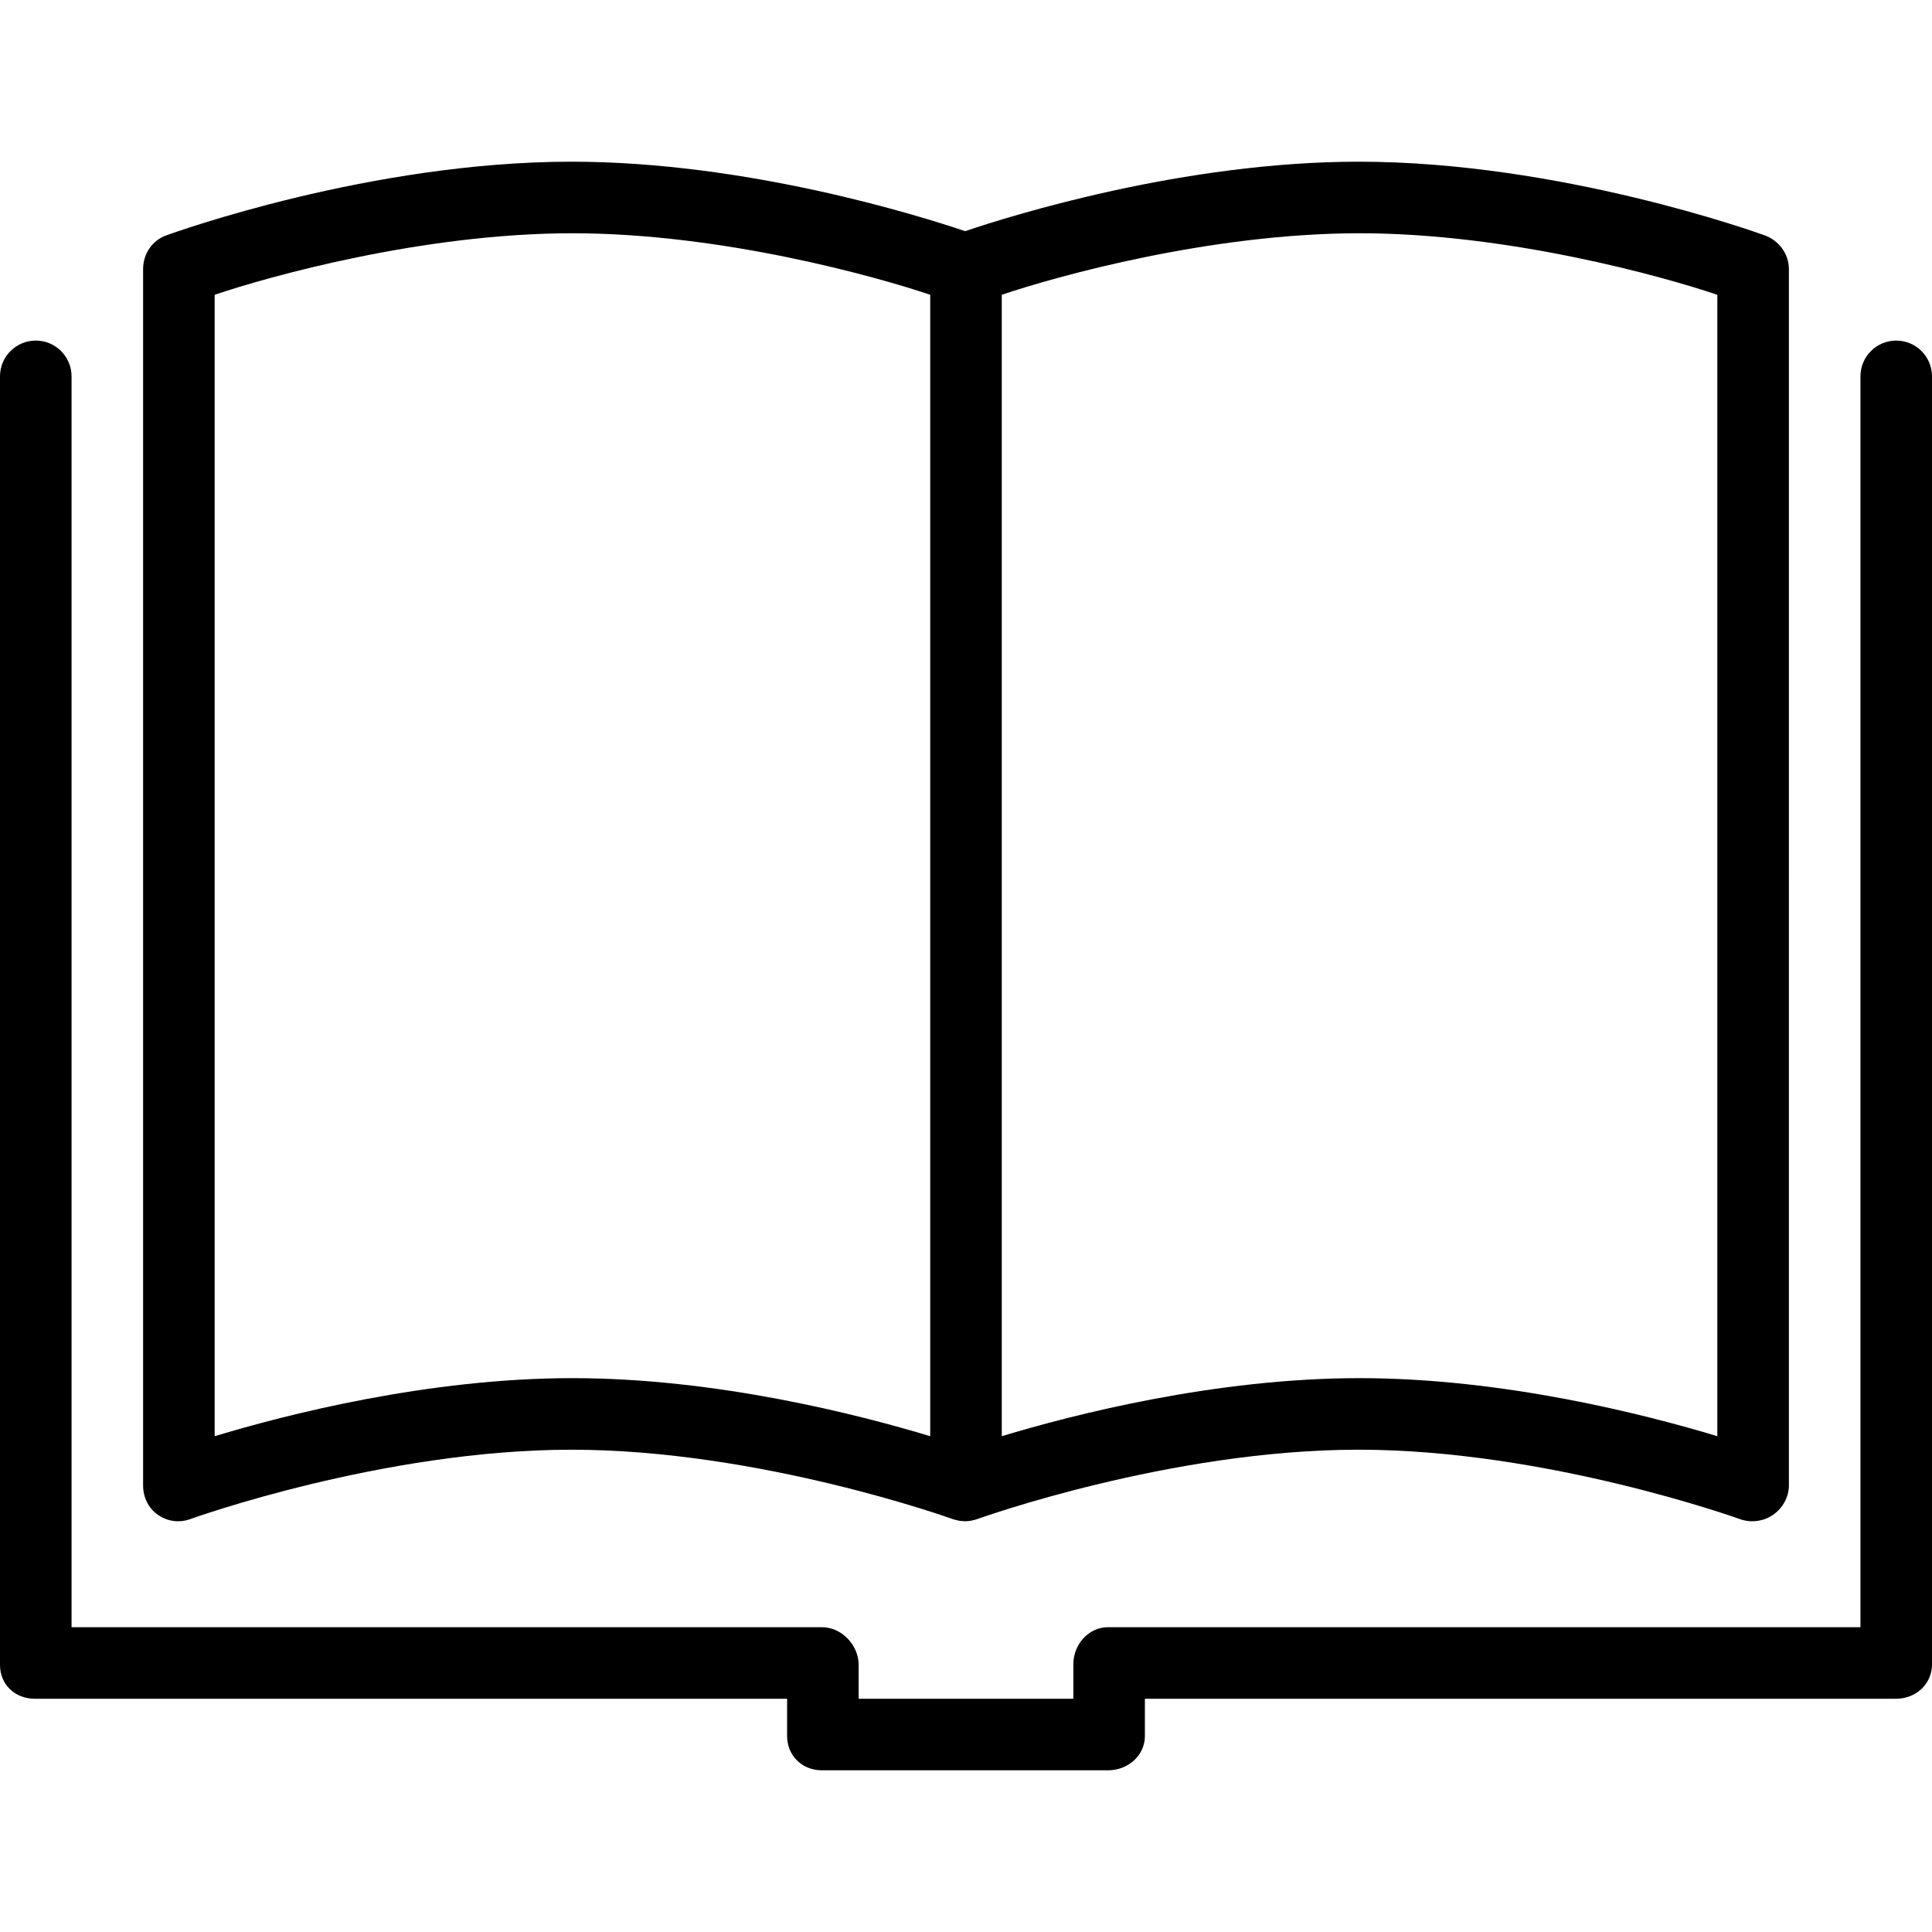
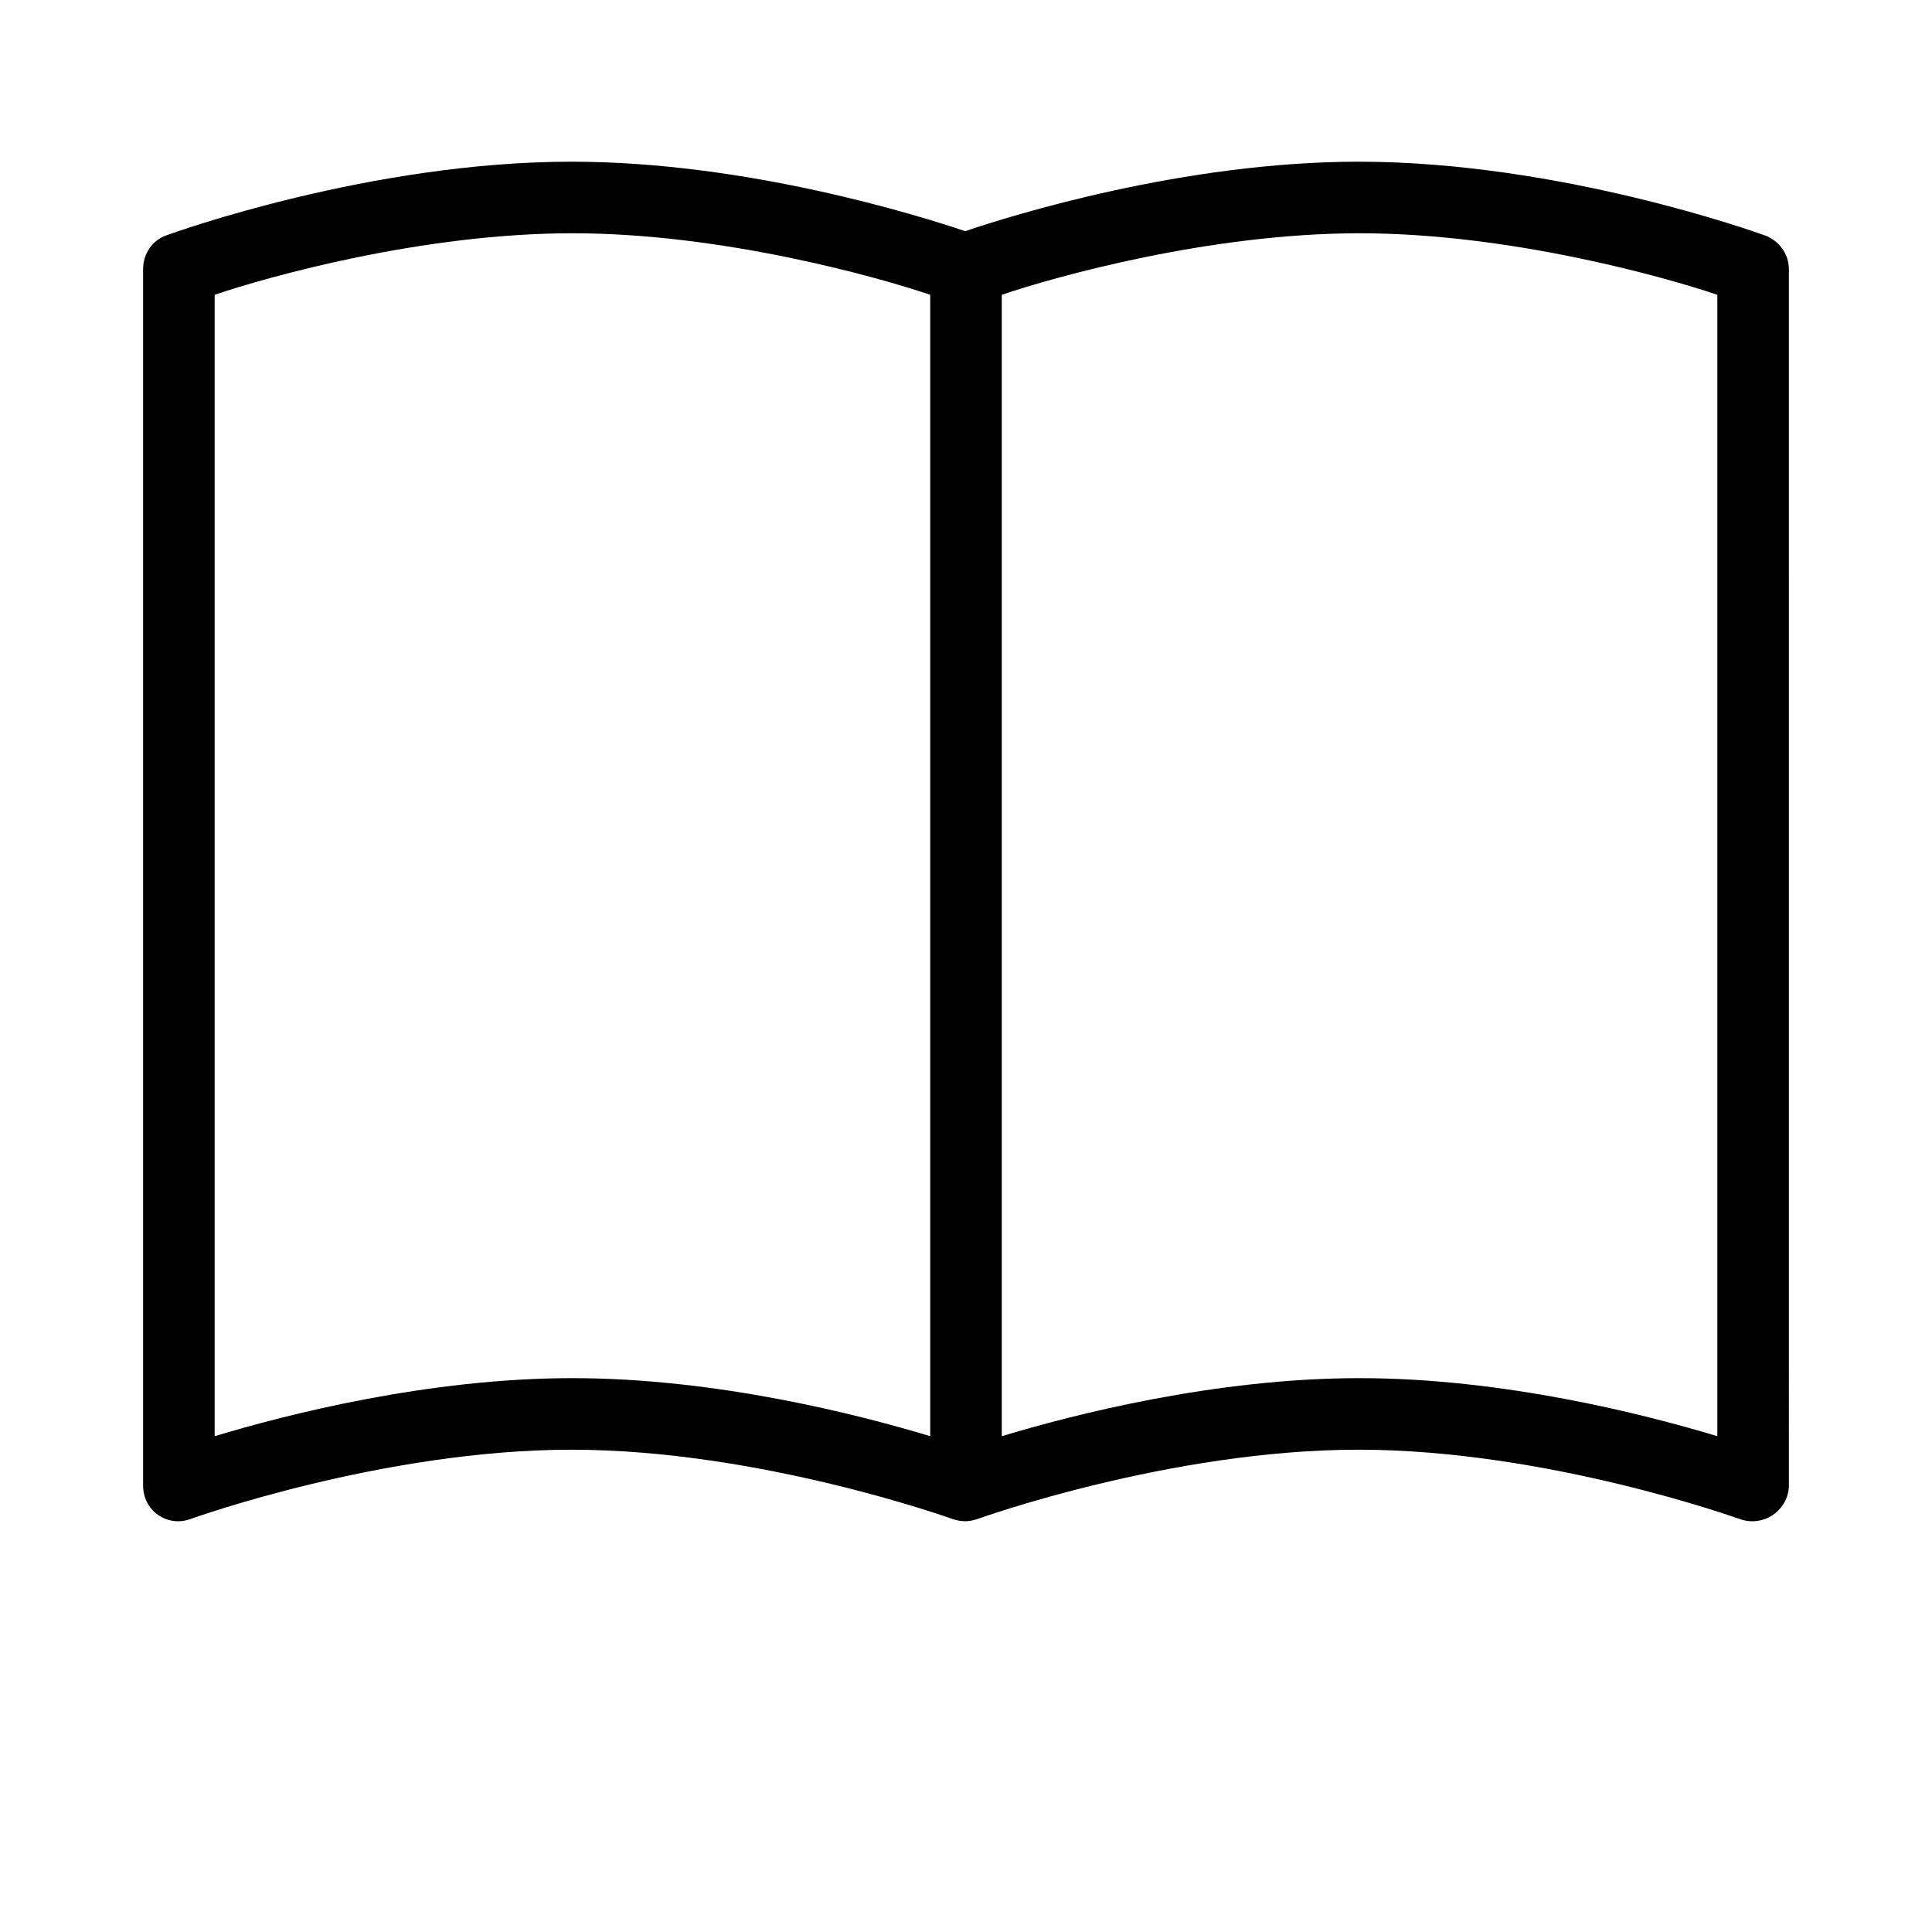
<svg xmlns="http://www.w3.org/2000/svg" fill="#000000" height="800px" width="800px" version="1.1" id="Layer_1" viewBox="0 0 512 512" xml:space="preserve">
  <g>
    <g>
      <path d="M467.701,62.386c-2.194-0.798-54.397-19.534-107.604-19.534c-46.356,0-91.919,14.218-104.329,18.408    c-12.411-4.19-57.957-18.408-104.314-18.408c-53.207,0-105.218,18.736-107.412,19.534c-3.747,1.362-6.117,4.924-6.117,8.911    v322.372c0,3.093,1.375,5.991,3.91,7.766c1.616,1.132,3.453,1.715,5.374,1.715c1.09,0,2.154-0.188,3.207-0.572    c0.505-0.183,51.138-18.391,101.038-18.391c49.785,0,100.544,18.208,101.051,18.394c0.079,0.028,0.156,0.044,0.235,0.072    c0.142,0.046,0.282,0.086,0.426,0.125c0.292,0.083,0.583,0.151,0.878,0.204c0.146,0.028,0.289,0.053,0.436,0.074    c0.334,0.044,0.669,0.067,1.005,0.076c0.084,0.002,0.167,0.018,0.25,0.018c0.018,0,0.037-0.005,0.054-0.005    c0.473-0.002,0.943-0.049,1.411-0.123c0.138-0.021,0.273-0.051,0.412-0.079c0.382-0.079,0.76-0.178,1.132-0.303    c0.076-0.026,0.155-0.035,0.23-0.063c0.506-0.183,51.155-18.391,101.056-18.391c49.785,0,100.552,18.208,101.059,18.394    c2.905,1.056,6.278,0.623,8.81-1.148c2.532-1.775,4.174-4.671,4.174-7.764V71.297C474.074,67.31,471.447,63.748,467.701,62.386z     M246.518,380.61c-18.963-5.743-56.644-15.387-94.815-15.387c-38.171,0-75.852,9.644-94.815,15.387V78.119    c14.222-4.819,55.184-16.303,94.815-16.303c39.545,0,80.593,11.49,94.815,16.308V380.61z M455.111,380.61    c-18.963-5.743-56.644-15.387-94.815-15.387c-38.171,0-75.852,9.644-94.815,15.387V78.119    c14.222-4.819,55.184-16.303,94.815-16.303c39.545,0,80.593,11.49,94.815,16.308V380.61z" />
    </g>
  </g>
  <g>
    <g>
-       <path d="M502.518,90.26c-5.236,0-9.481,4.246-9.481,9.482v331.48H293.661c-5.236,0-9.216,4.618-9.216,9.854v9.109h-56.889v-8.977    c0-5.236-4.51-9.986-9.746-9.986H18.963V99.741c0-5.236-4.245-9.482-9.481-9.482S0,94.505,0,99.741v341.467    c0,5.236,3.98,8.977,9.216,8.977h199.376v9.854c0,5.236,3.98,9.109,9.216,9.109h75.852c5.236,0,9.747-3.873,9.747-9.109v-9.854    h199.072c5.236,0,9.521-3.873,9.521-9.109V99.741C512,94.505,507.755,90.26,502.518,90.26z" />
-     </g>
+       </g>
  </g>
</svg>